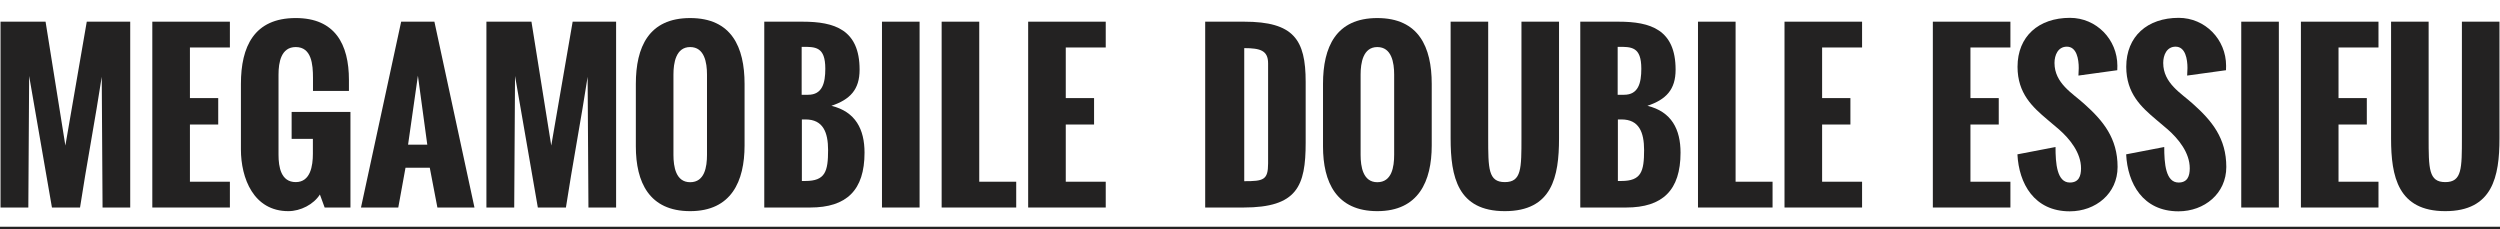
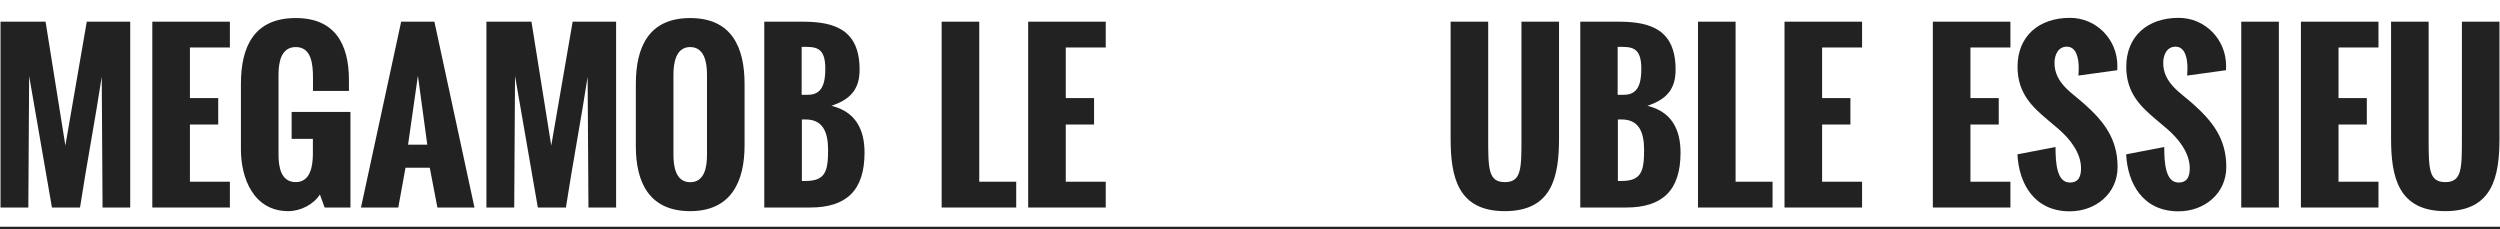
<svg xmlns="http://www.w3.org/2000/svg" xml:space="preserve" width="101.6mm" height="9.313mm" version="1.1" style="shape-rendering:geometricPrecision; text-rendering:geometricPrecision; image-rendering:optimizeQuality; fill-rule:evenodd; clip-rule:evenodd" viewBox="0 0 10159.98 931.28">
  <defs>
    <style type="text/css">
   
    .fil1 {fill:#232222}
    .fil0 {fill:#232222;fill-rule:nonzero}
   
  </style>
  </defs>
  <g id="Plan_x0020_1">
    <path class="fil0" d="M2.15 843.33l113 0 3.3 -534.52 92.66 534.52 114.16 0c24.77,-163.28 63.44,-367.95 88.22,-531.22l3.3 531.22 112.43 0 0 -755.23 -176.6 0 -86.94 503.44 -80.49 -503.44 -183.04 0 0 755.23z" />
    <polygon id="_1" class="fil0" points="619.02,843.33 934.26,843.33 934.26,738.49 771.84,738.49 771.84,506.04 886.85,506.04 886.85,398.62 771.84,398.62 771.84,192.95 934.26,192.95 934.26,88.1 619.02,88.1 " />
    <path id="_2" class="fil0" d="M979.08 607.15c0,117.02 51.28,250.93 192.64,250.93 49.84,0 102.84,-27.35 128.33,-67.6l19.34 52.85 104.84 0 0 -388.57 -239.05 0 0 109.57 86.37 0 0 60.44c0,48.98 -9.6,115.29 -69.61,115.29 -60.01,0 -70.04,-61.15 -70.04,-111.14l0 -325.98c0,-49.55 10.46,-111.71 70.04,-111.71 64.17,0 70.04,70.18 70.04,125.46l0 52.85 146.09 0 0 -44.4c0,-145.66 -56.72,-251.79 -216.13,-251.79 -169.58,0 -222.86,116.3 -222.86,267.69l0 266.11z" />
    <path id="_3" class="fil0" d="M1467.05 843.33l151.54 0 29.36 -161.56 98.68 0 30.94 161.56 150.67 0 -162.85 -755.23 -135.06 0 -163.28 755.23zm191.35 -255.51l39.96 -280.29 38.1 280.29 -78.06 0z" />
    <path id="_4" class="fil0" d="M1976.79 843.33l113 0 3.3 -534.52 92.66 534.52 114.16 0c24.77,-163.28 63.44,-367.95 88.22,-531.22l3.3 531.22 112.43 0 0 -755.23 -176.6 0 -86.94 503.44 -80.49 -503.44 -183.04 0 0 755.23z" />
    <path id="_5" class="fil0" d="M2873.23 629.35c0,48.7 -9.3,111.14 -68.46,111.14 -58.29,0 -67.89,-63.3 -67.89,-111.14l0 -326.41c0,-47.41 10.03,-111.71 67.89,-111.71 58.3,0 68.46,63.45 68.46,111.71l0 326.41zm-289.17 -34.37c0,145.51 54.14,263.1 220.71,263.1 167.43,0 221.14,-121.31 221.14,-266.97l0 -250.07c0,-149.81 -52.85,-267.69 -221.14,-267.69 -168.29,0 -220.71,117.88 -220.71,267.69l0 253.94z" />
    <path id="_6" class="fil0" d="M3105.98 843.33l186.34 0c148.52,0 221.13,-70.47 221.13,-222.86 0,-94.38 -36.09,-166.57 -134.63,-190.49 75.91,-25.49 114.58,-65.88 114.58,-146.8 0,-163.28 -102.4,-195.08 -231.73,-195.08l-155.69 0 0 755.23zm151.96 -458.18l0 -194.78c56.72,-0.43 96.11,-0.72 96.11,88.94 0,58.44 -12.18,105.84 -70.04,105.84l-26.07 0zm0.86 350.33l0 -250.07 15.04 0c70.9,0 91.52,51.99 91.52,124.61 0,87.22 -11.74,125.46 -92.38,125.46l-14.18 0z" />
-     <polygon id="_7" class="fil0" points="3584.35,843.33 3737.17,843.33 3737.17,88.1 3584.35,88.1 " />
    <polygon id="_8" class="fil0" points="3826.83,843.33 4129.89,843.33 4129.89,738.49 3979.65,738.49 3979.65,88.1 3826.83,88.1 " />
    <polygon id="_9" class="fil0" points="4178.45,843.33 4493.69,843.33 4493.69,738.49 4331.27,738.49 4331.27,506.04 4446.28,506.04 4446.28,398.62 4331.27,398.62 4331.27,192.95 4493.69,192.95 4493.69,88.1 4178.45,88.1 " />
-     <path id="_10" class="fil0" d="M5056.57 736.34l0 -540.82c64.6,0.29 96.97,9.17 96.97,62.02l0 406.62c0,67.6 -18.91,72.18 -96.97,72.18zm-158.69 106.99l156.11 0c217.42,0 252.22,-86.79 252.22,-263.1l0 -247.5c0,-171.72 -48.26,-244.63 -250.5,-244.63l-157.83 0 0 755.23z" />
-     <path id="_11" class="fil0" d="M5665.85 629.35c0,48.7 -9.3,111.14 -68.46,111.14 -58.29,0 -67.89,-63.3 -67.89,-111.14l0 -326.41c0,-47.41 10.03,-111.71 67.89,-111.71 58.3,0 68.46,63.45 68.46,111.71l0 326.41zm-289.17 -34.37c0,145.51 54.14,263.1 220.71,263.1 167.43,0 221.14,-121.31 221.14,-266.97l0 -250.07c0,-149.81 -52.85,-267.69 -221.14,-267.69 -168.29,0 -220.71,117.88 -220.71,267.69l0 253.94z" />
    <path id="_12" class="fil0" d="M5895.31 562.61c0,155.68 28.5,295.47 220.28,295.47 192.2,0 220.28,-139.79 220.28,-295.47l0 -474.51 -152.68 0 0 469.93c0,127.18 0.43,182.03 -67.6,182.03 -67.61,0 -67.61,-54.85 -67.61,-182.03l0 -469.93 -152.67 0 0 474.51z" />
    <path id="_13" class="fil0" d="M6422.23 843.33l186.34 0c148.52,0 221.13,-70.47 221.13,-222.86 0,-94.38 -36.09,-166.57 -134.63,-190.49 75.91,-25.49 114.58,-65.88 114.58,-146.8 0,-163.28 -102.4,-195.08 -231.73,-195.08l-155.69 0 0 755.23zm151.96 -458.18l0 -194.78c56.72,-0.43 96.11,-0.72 96.11,88.94 0,58.44 -12.18,105.84 -70.04,105.84l-26.07 0zm0.86 350.33l0 -250.07 15.04 0c70.9,0 91.52,51.99 91.52,124.61 0,87.22 -11.74,125.46 -92.38,125.46l-14.18 0z" />
    <polygon id="_14" class="fil0" points="6900.6,843.33 7203.66,843.33 7203.66,738.49 7053.42,738.49 7053.42,88.1 6900.6,88.1 " />
    <polygon id="_15" class="fil0" points="7252.22,843.33 7567.46,843.33 7567.46,738.49 7405.04,738.49 7405.04,506.04 7520.05,506.04 7520.05,398.62 7405.04,398.62 7405.04,192.95 7567.46,192.95 7567.46,88.1 7252.22,88.1 " />
    <polygon id="_16" class="fil0" points="7855.06,843.33 8170.3,843.33 8170.3,738.49 8007.88,738.49 8007.88,506.04 8122.89,506.04 8122.89,398.62 8007.88,398.62 8007.88,192.95 8170.3,192.95 8170.3,88.1 7855.06,88.1 " />
    <path id="_17" class="fil0" d="M8198.8 627.2c5.87,118.31 67.88,231.6 212.68,231.6 105.42,0 194.36,-72.19 194.36,-180.32 0,-116.73 -58.43,-187.63 -136.06,-256.8 -46.98,-42.83 -120.31,-83.07 -120.31,-165.86 0,-31.79 14.18,-66.17 50.27,-66.17 40.25,0 48.27,51.13 48.27,86.8 0,11.74 -1.29,20.91 -1.29,30.65l157.83 -21.77c0,-12.18 0.43,-15.62 0.43,-18.05 0,-107.13 -85.22,-194.79 -192.64,-194.79 -127.18,0 -213.11,75.2 -213.11,198.94 0,108.71 61.58,164 121.16,214.41l47.55 40.25c43.97,38.67 89.38,94.81 89.38,157.83 0,31.8 -9.31,57.86 -45.41,57.86 -52.85,0 -58.29,-78.05 -58.29,-144.37l-154.82 29.79z" />
    <path id="_18" class="fil0" d="M8640.65 627.2c5.87,118.31 67.88,231.6 212.68,231.6 105.42,0 194.36,-72.19 194.36,-180.32 0,-116.73 -58.43,-187.63 -136.06,-256.8 -46.98,-42.83 -120.31,-83.07 -120.31,-165.86 0,-31.79 14.18,-66.17 50.27,-66.17 40.25,0 48.27,51.13 48.27,86.8 0,11.74 -1.29,20.91 -1.29,30.65l157.83 -21.77c0,-12.18 0.43,-15.62 0.43,-18.05 0,-107.13 -85.22,-194.79 -192.64,-194.79 -127.18,0 -213.11,75.2 -213.11,198.94 0,108.71 61.58,164 121.16,214.41l47.55 40.25c43.97,38.67 89.38,94.81 89.38,157.83 0,31.8 -9.31,57.86 -45.41,57.86 -52.85,0 -58.29,-78.05 -58.29,-144.37l-154.82 29.79z" />
    <polygon id="_19" class="fil0" points="9108.42,843.33 9261.24,843.33 9261.24,88.1 9108.42,88.1 " />
    <polygon id="_20" class="fil0" points="9350.9,843.33 9666.14,843.33 9666.14,738.49 9503.72,738.49 9503.72,506.04 9618.73,506.04 9618.73,398.62 9503.72,398.62 9503.72,192.95 9666.14,192.95 9666.14,88.1 9350.9,88.1 " />
    <path id="_21" class="fil0" d="M9717.27 562.61c0,155.68 28.5,295.47 220.28,295.47 192.2,0 220.28,-139.79 220.28,-295.47l0 -474.51 -152.68 0 0 469.93c0,127.18 0.43,182.03 -67.6,182.03 -67.61,0 -67.61,-54.85 -67.61,-182.03l0 -469.93 -152.67 0 0 474.51z" />
    <polygon id="_22" class="fil1" points="-42.68,921.45 10199.36,921.45 10199.36,960.51 -42.68,960.51 " />
  </g>
</svg>